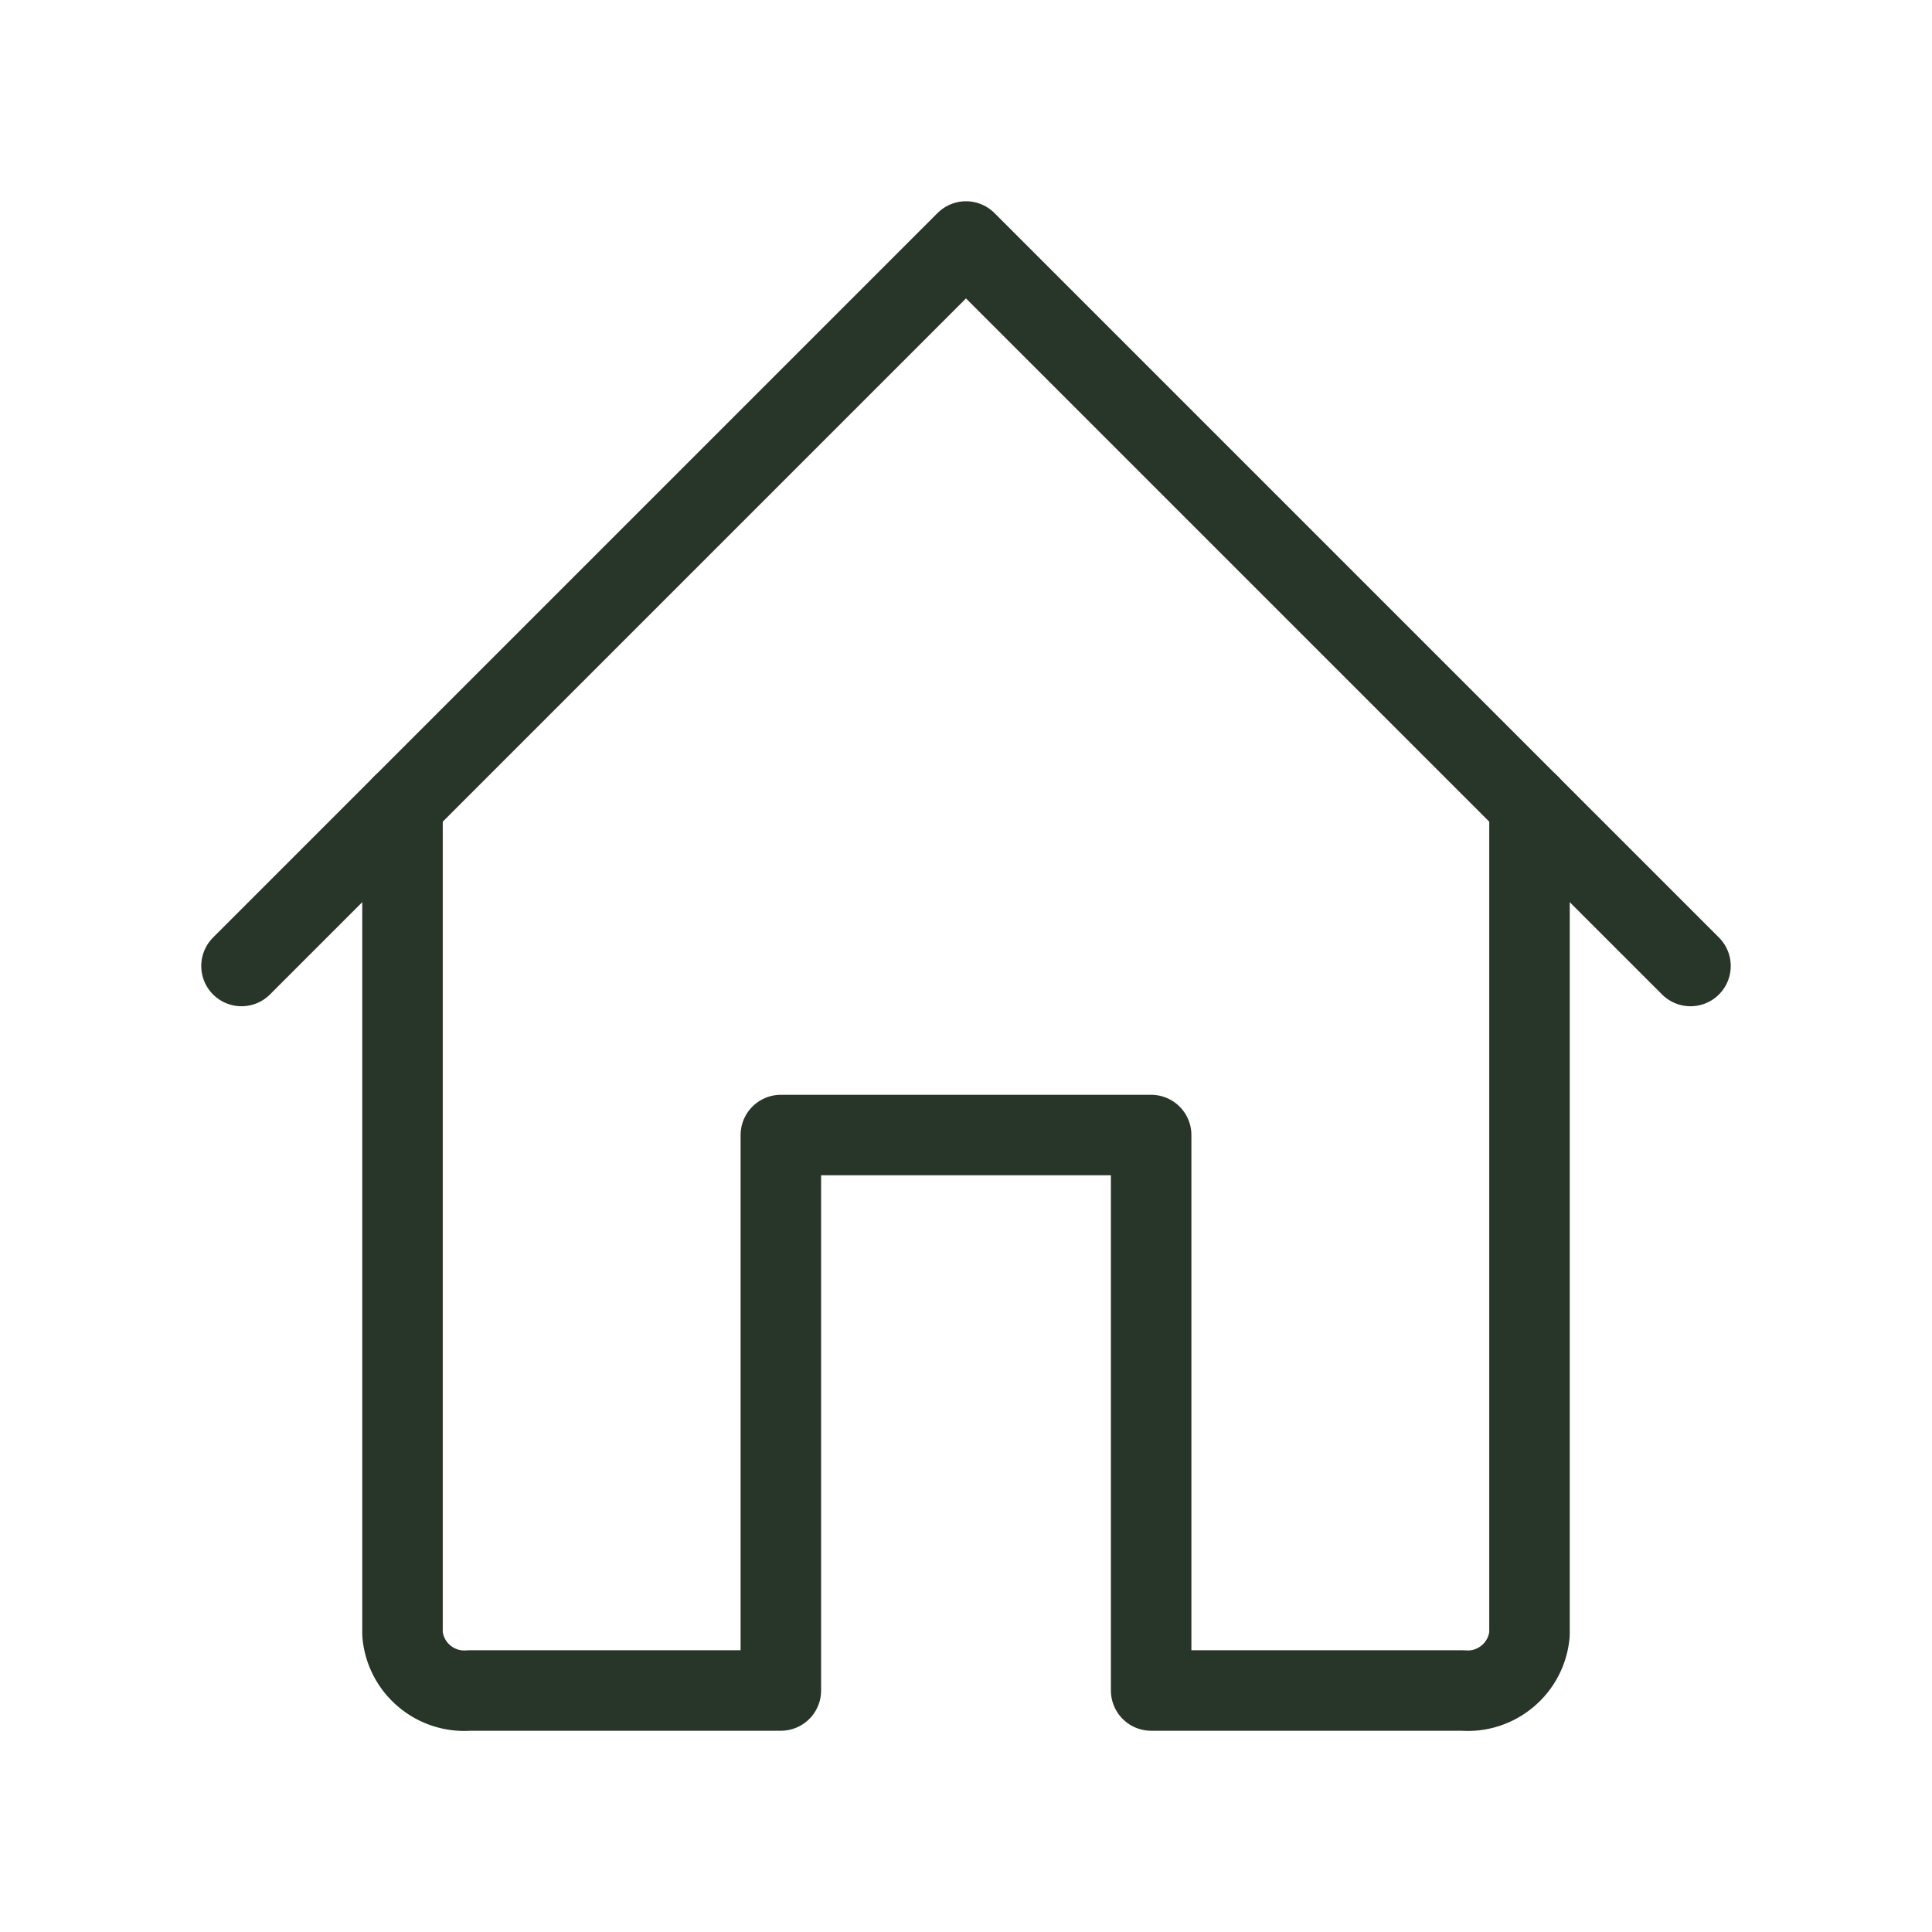
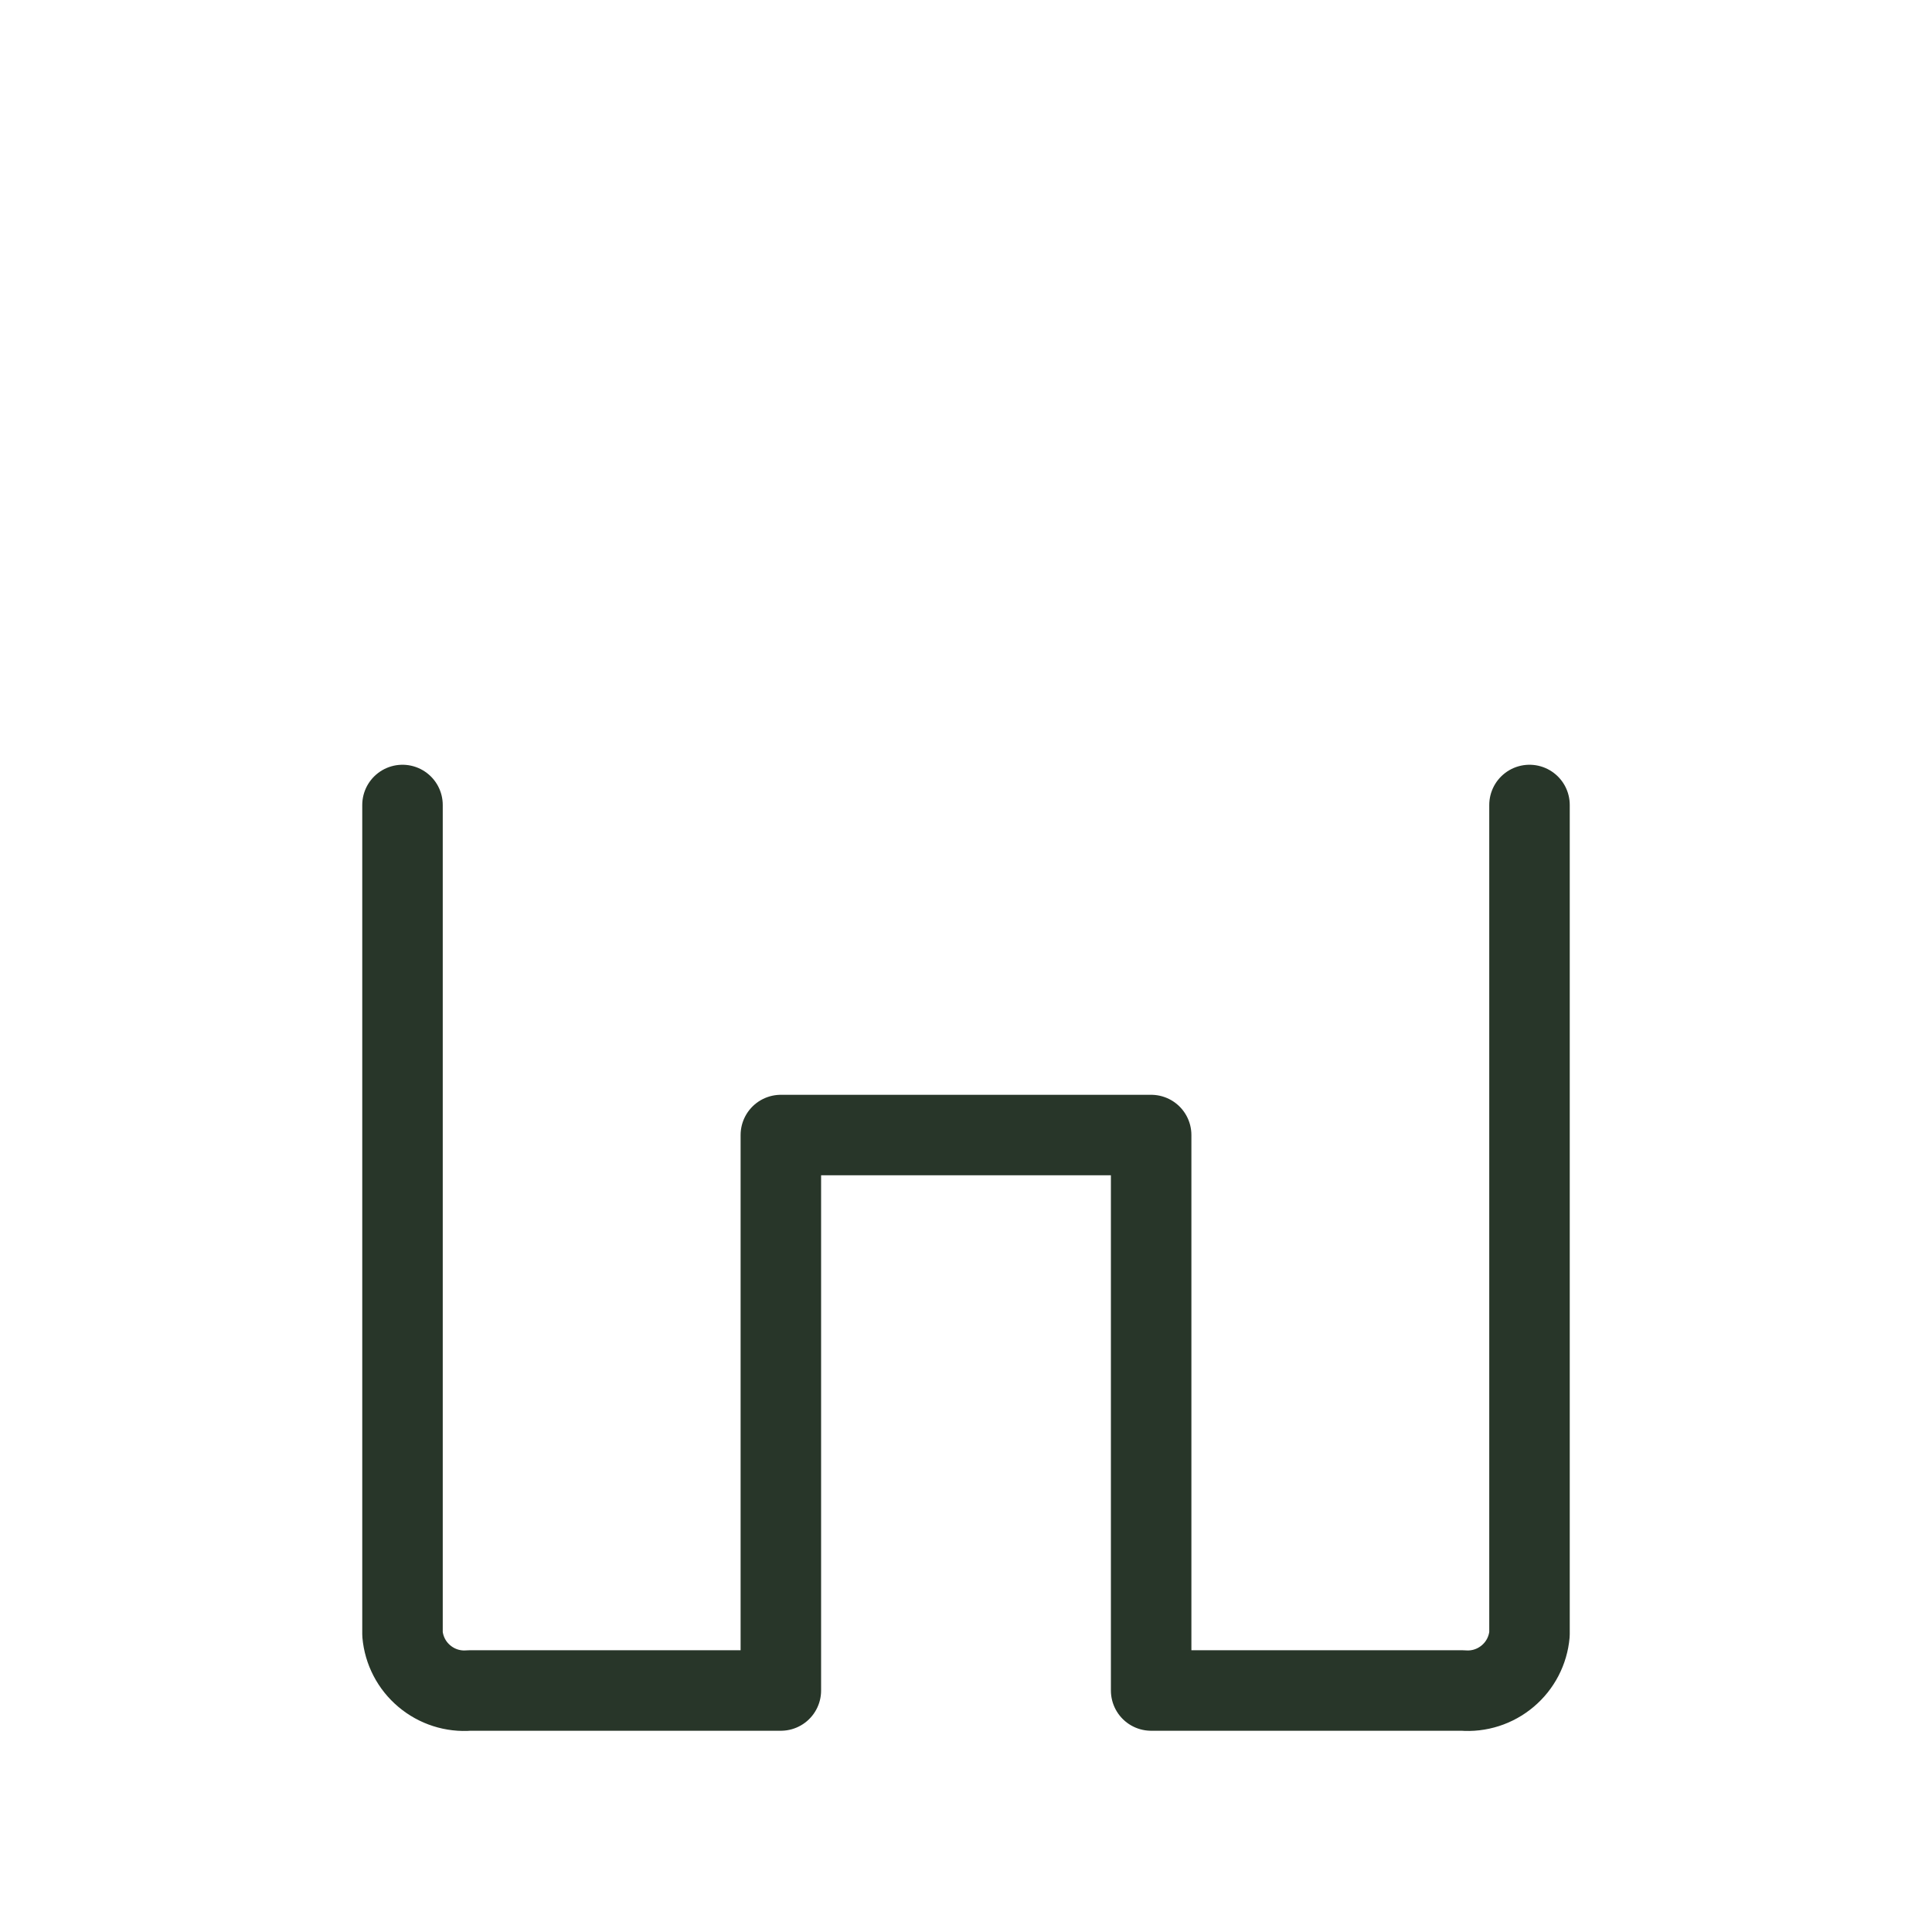
<svg xmlns="http://www.w3.org/2000/svg" width="24" height="24" viewBox="0 0 24 24" fill="none">
-   <path d="M21 12L12 3L3 12" stroke="#283629" stroke-linecap="round" stroke-linejoin="round" />
  <path d="M19 10V20.3C18.982 20.503 18.885 20.69 18.729 20.821C18.574 20.952 18.373 21.017 18.17 21H14.3V14.1H9.7V21H5.83C5.627 21.017 5.426 20.952 5.271 20.821C5.115 20.69 5.018 20.503 5 20.3V10" stroke="#283629" stroke-linecap="round" stroke-linejoin="round" />
</svg>